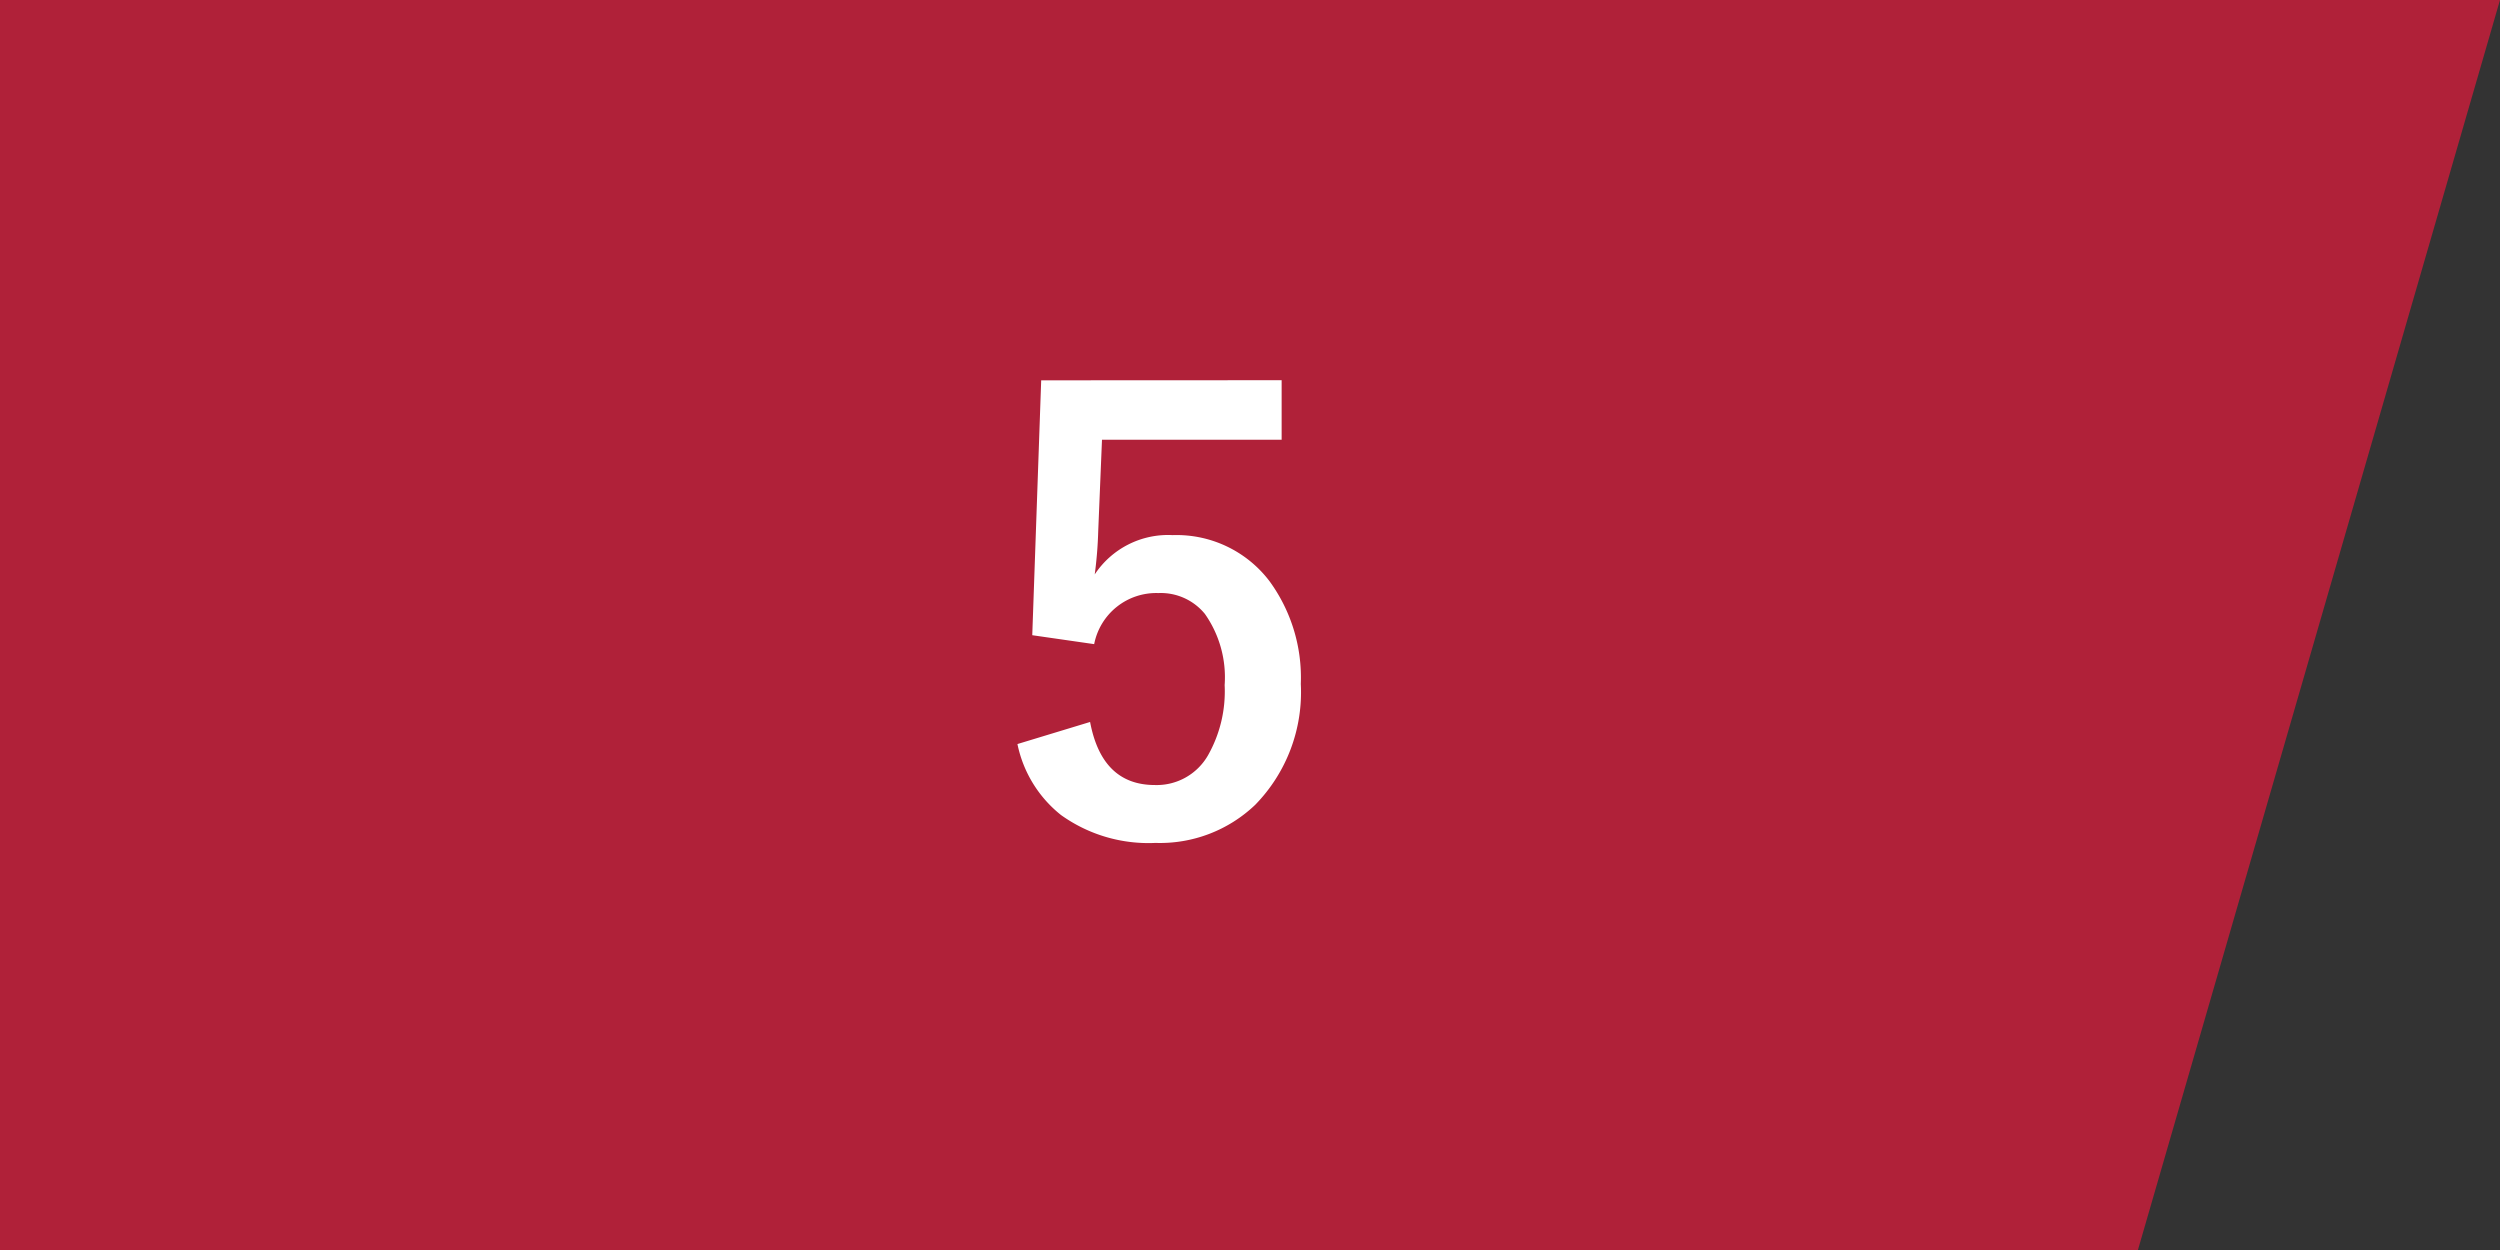
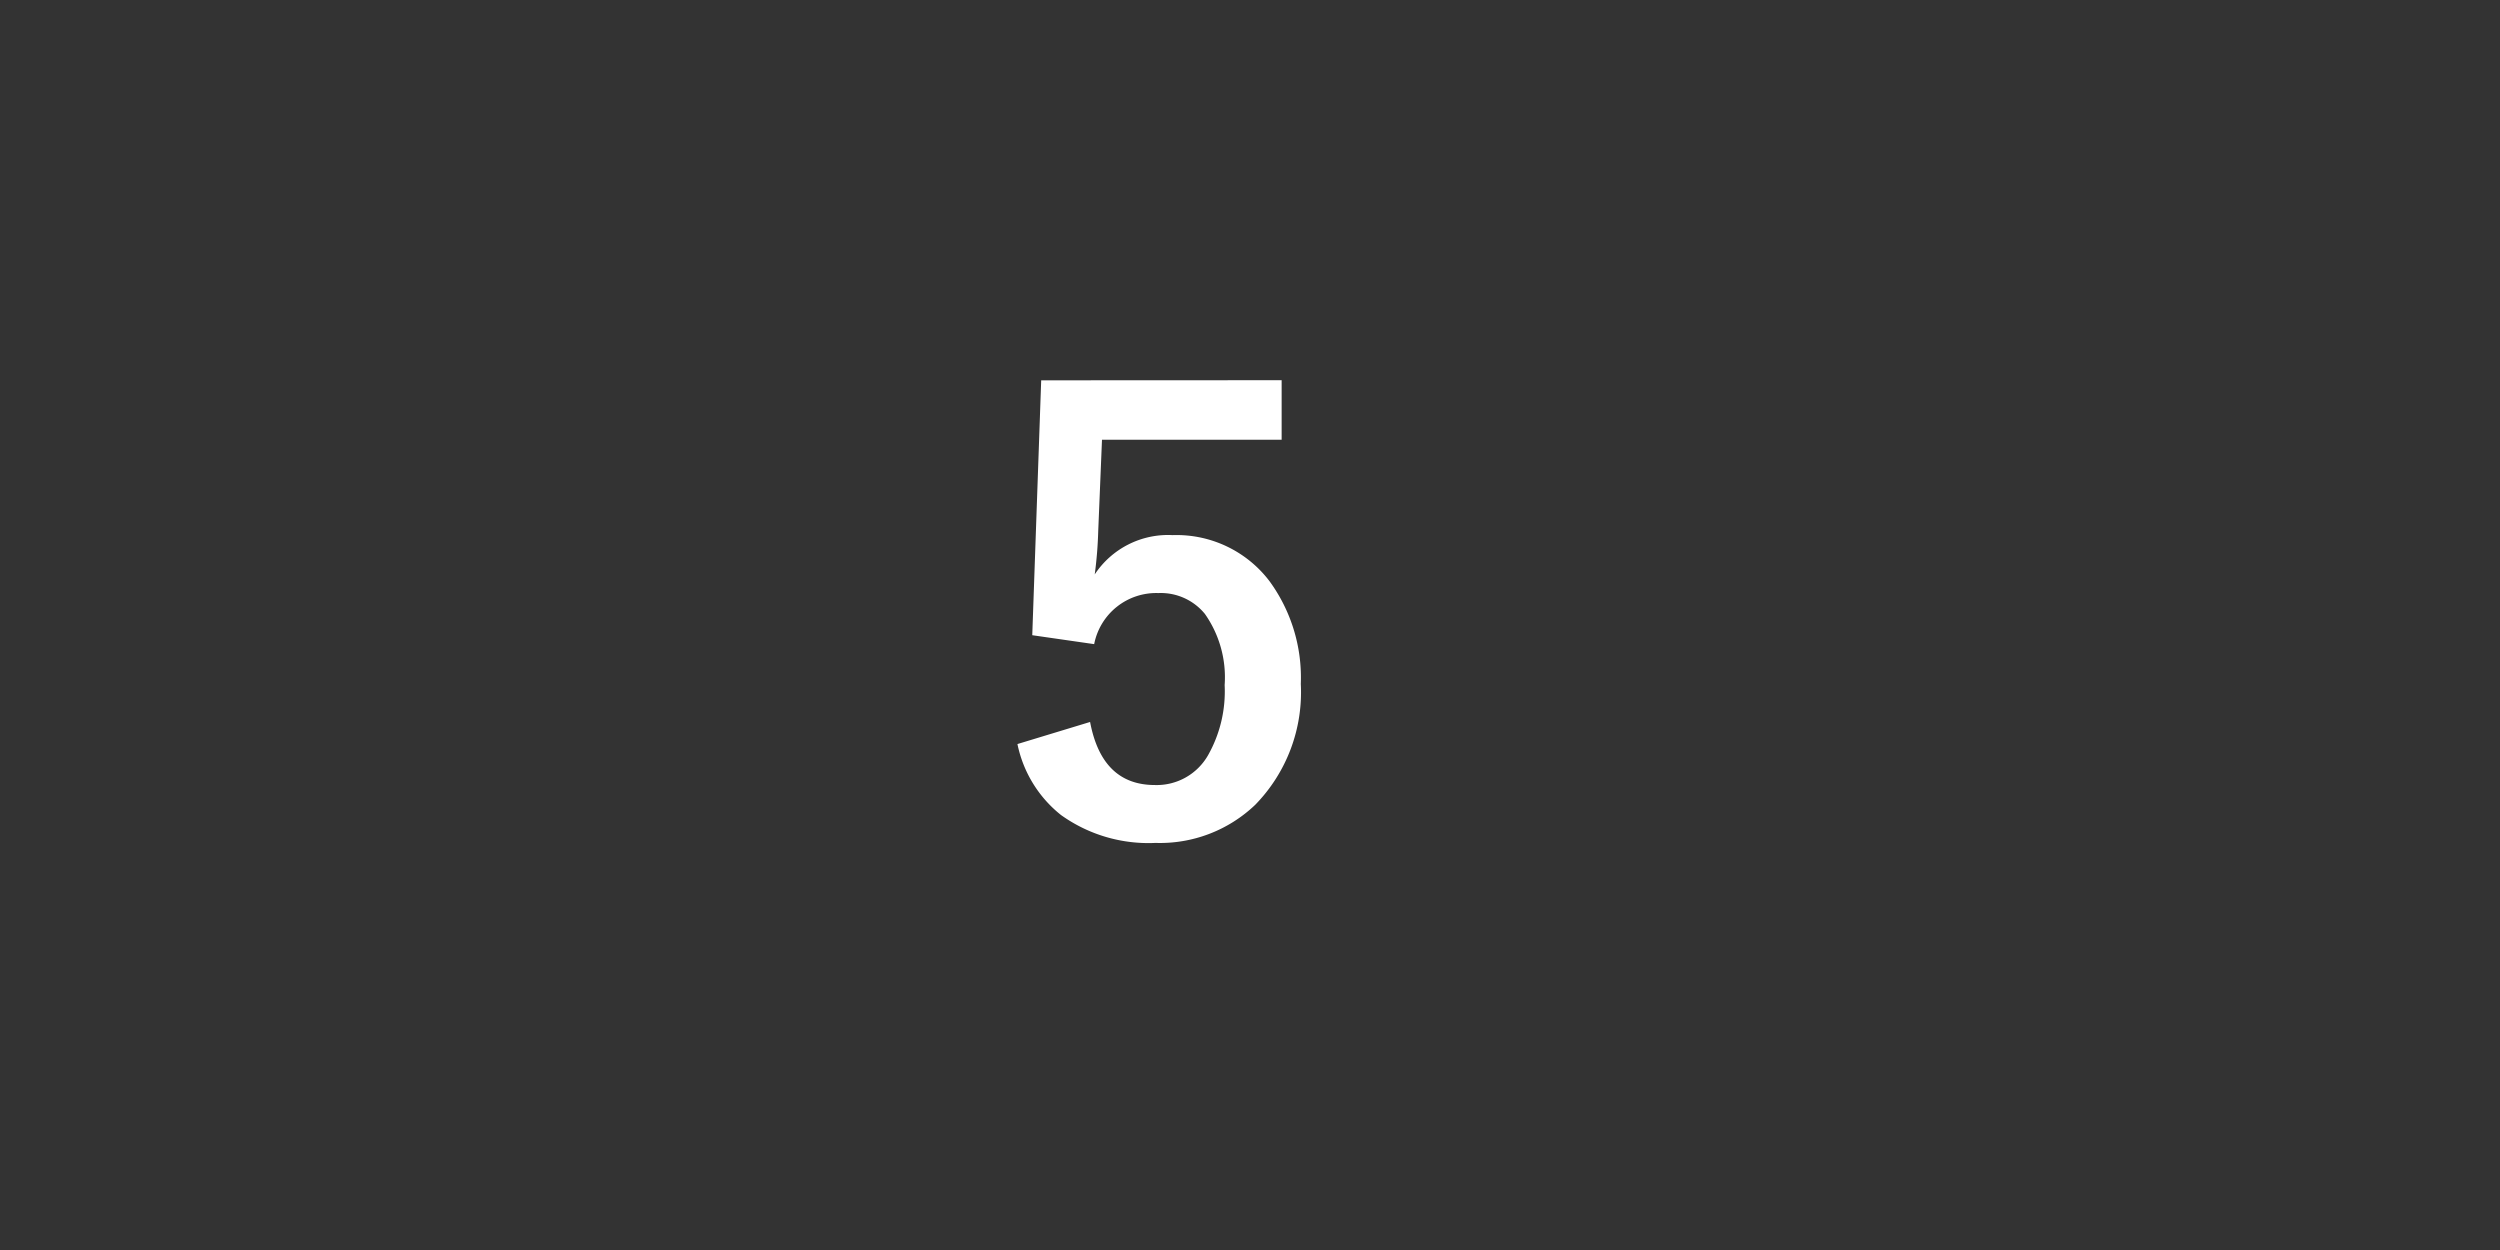
<svg xmlns="http://www.w3.org/2000/svg" width="84" height="42" viewBox="0 0 84 42">
  <rect x="0" y="0" width="84" height="42" fill="#333333" stroke="none" />
  <g id="グループ_13" data-name="グループ 13" transform="translate(-801 -867)">
-     <path id="パス_1" data-name="パス 1" d="M873,791v42h71.834L957,791Z" transform="translate(-72 76)" fill="#b02139" />
    <path id="パス_12" data-name="パス 12" d="M4.063-15.225v2H-1.973L-2.1-10.146A13.813,13.813,0,0,1-2.217-8.7,2.954,2.954,0,0,1,.4-10.02,3.92,3.92,0,0,1,3.652-8.477,5.494,5.494,0,0,1,4.707-5.02,5.411,5.411,0,0,1,3.174-.957,4.634,4.634,0,0,1-.176.322,5.041,5.041,0,0,1-3.35-.615,4.093,4.093,0,0,1-4.814-3l2.441-.742q.4,2.119,2.178,2.119A1.987,1.987,0,0,0,1.592-2.627,4.357,4.357,0,0,0,2.148-4.98a3.7,3.7,0,0,0-.664-2.393,1.913,1.913,0,0,0-1.562-.7A2.125,2.125,0,0,0-2.236-6.357l-2.08-.3.3-8.564Z" transform="translate(840 895)" fill="#fff" />
  </g>
</svg>